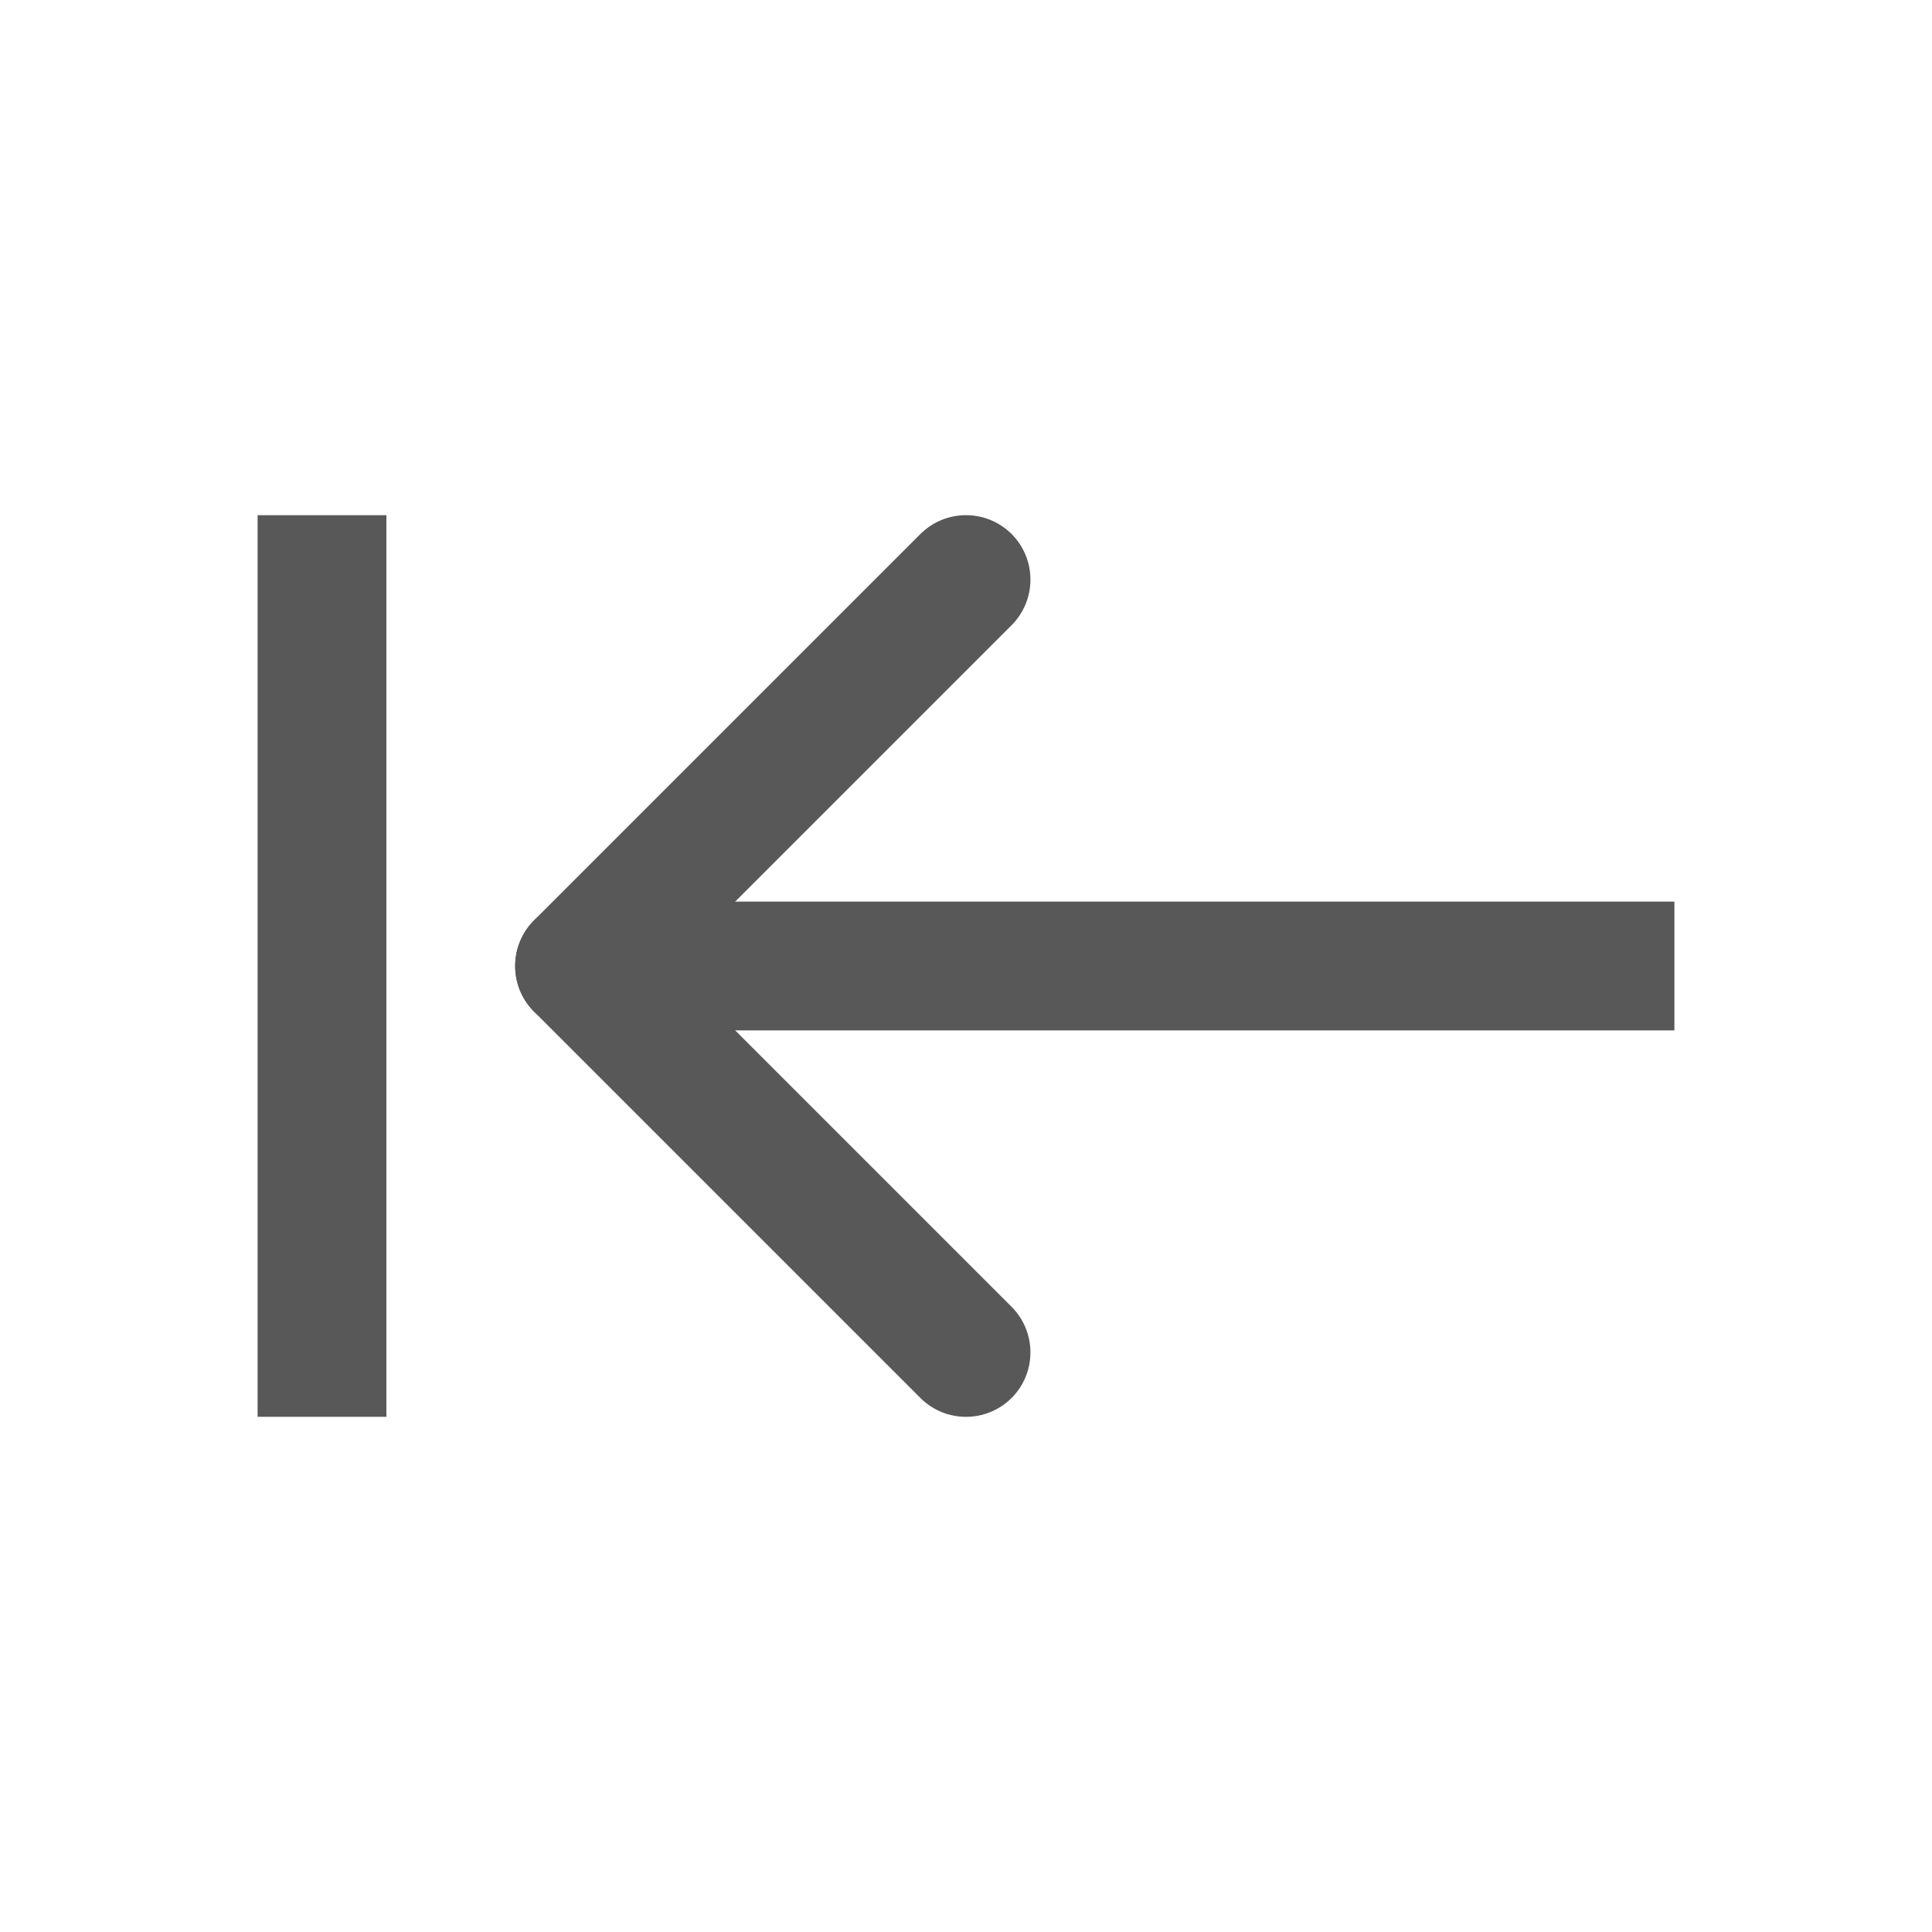
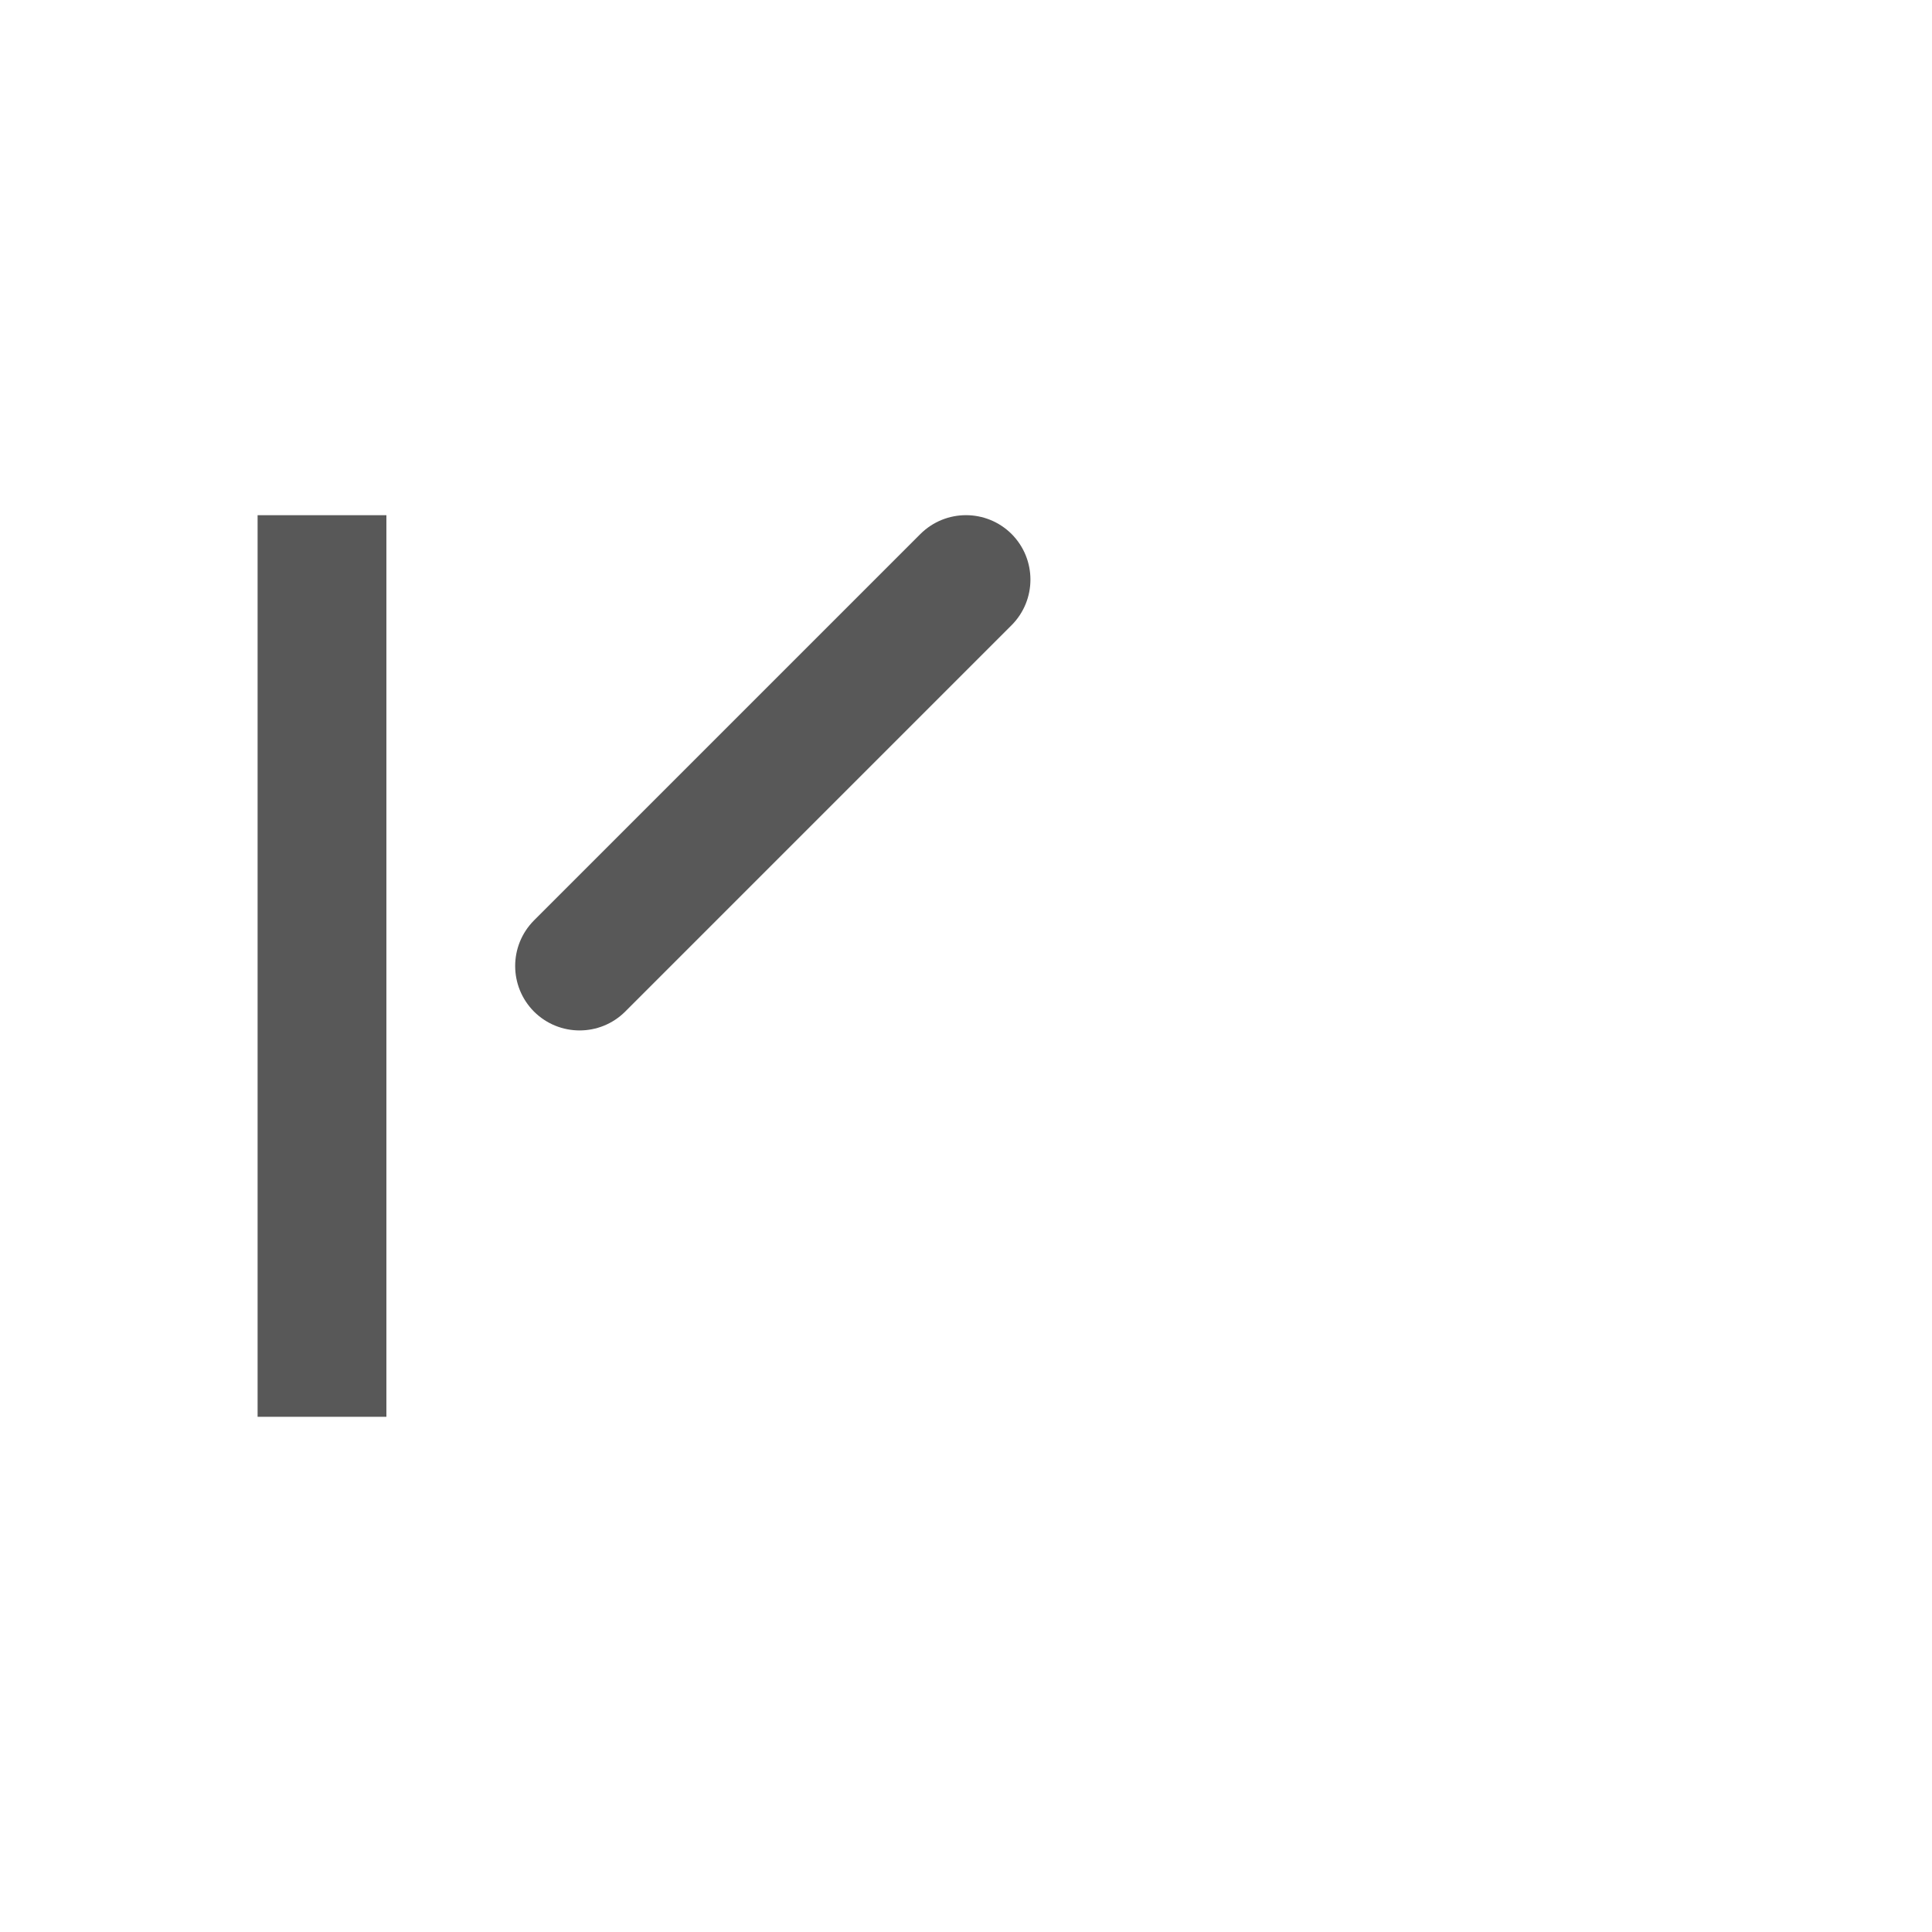
<svg xmlns="http://www.w3.org/2000/svg" width="15px" height="15px" viewBox="0 0 15 15" version="1.1">
  <title>15_text_format_unindent</title>
  <desc>Created with Sketch.</desc>
  <g id="15_text_format_unindent" stroke="none" stroke-width="1" fill="none" fill-rule="evenodd">
    <g id="Group-5" transform="translate(7.5, 7.5) scale(-1, 1) translate(-7.5, -7.5) translate(2, 4)" fill="#585858" fill-rule="nonzero">
-       <polygon id="Line-18" points="0 3 0 4 8 4 8 3" />
      <path d="M8.854,3.146 L5.854,0.146 C5.658,-0.049 5.342,-0.049 5.146,0.146 C4.951,0.342 4.951,0.658 5.146,0.854 L8.146,3.854 C8.342,4.049 8.658,4.049 8.854,3.854 C9.049,3.658 9.049,3.342 8.854,3.146 Z" id="Line-19" />
-       <path d="M8.146,3.146 L5.146,6.146 C4.951,6.342 4.951,6.658 5.146,6.854 C5.342,7.049 5.658,7.049 5.854,6.854 L8.854,3.854 C9.049,3.658 9.049,3.342 8.854,3.146 C8.658,2.951 8.342,2.951 8.146,3.146 Z" id="Line-20" />
      <polygon id="Line-21" points="11 0 10 0 10 7 11 7" />
    </g>
  </g>
</svg>